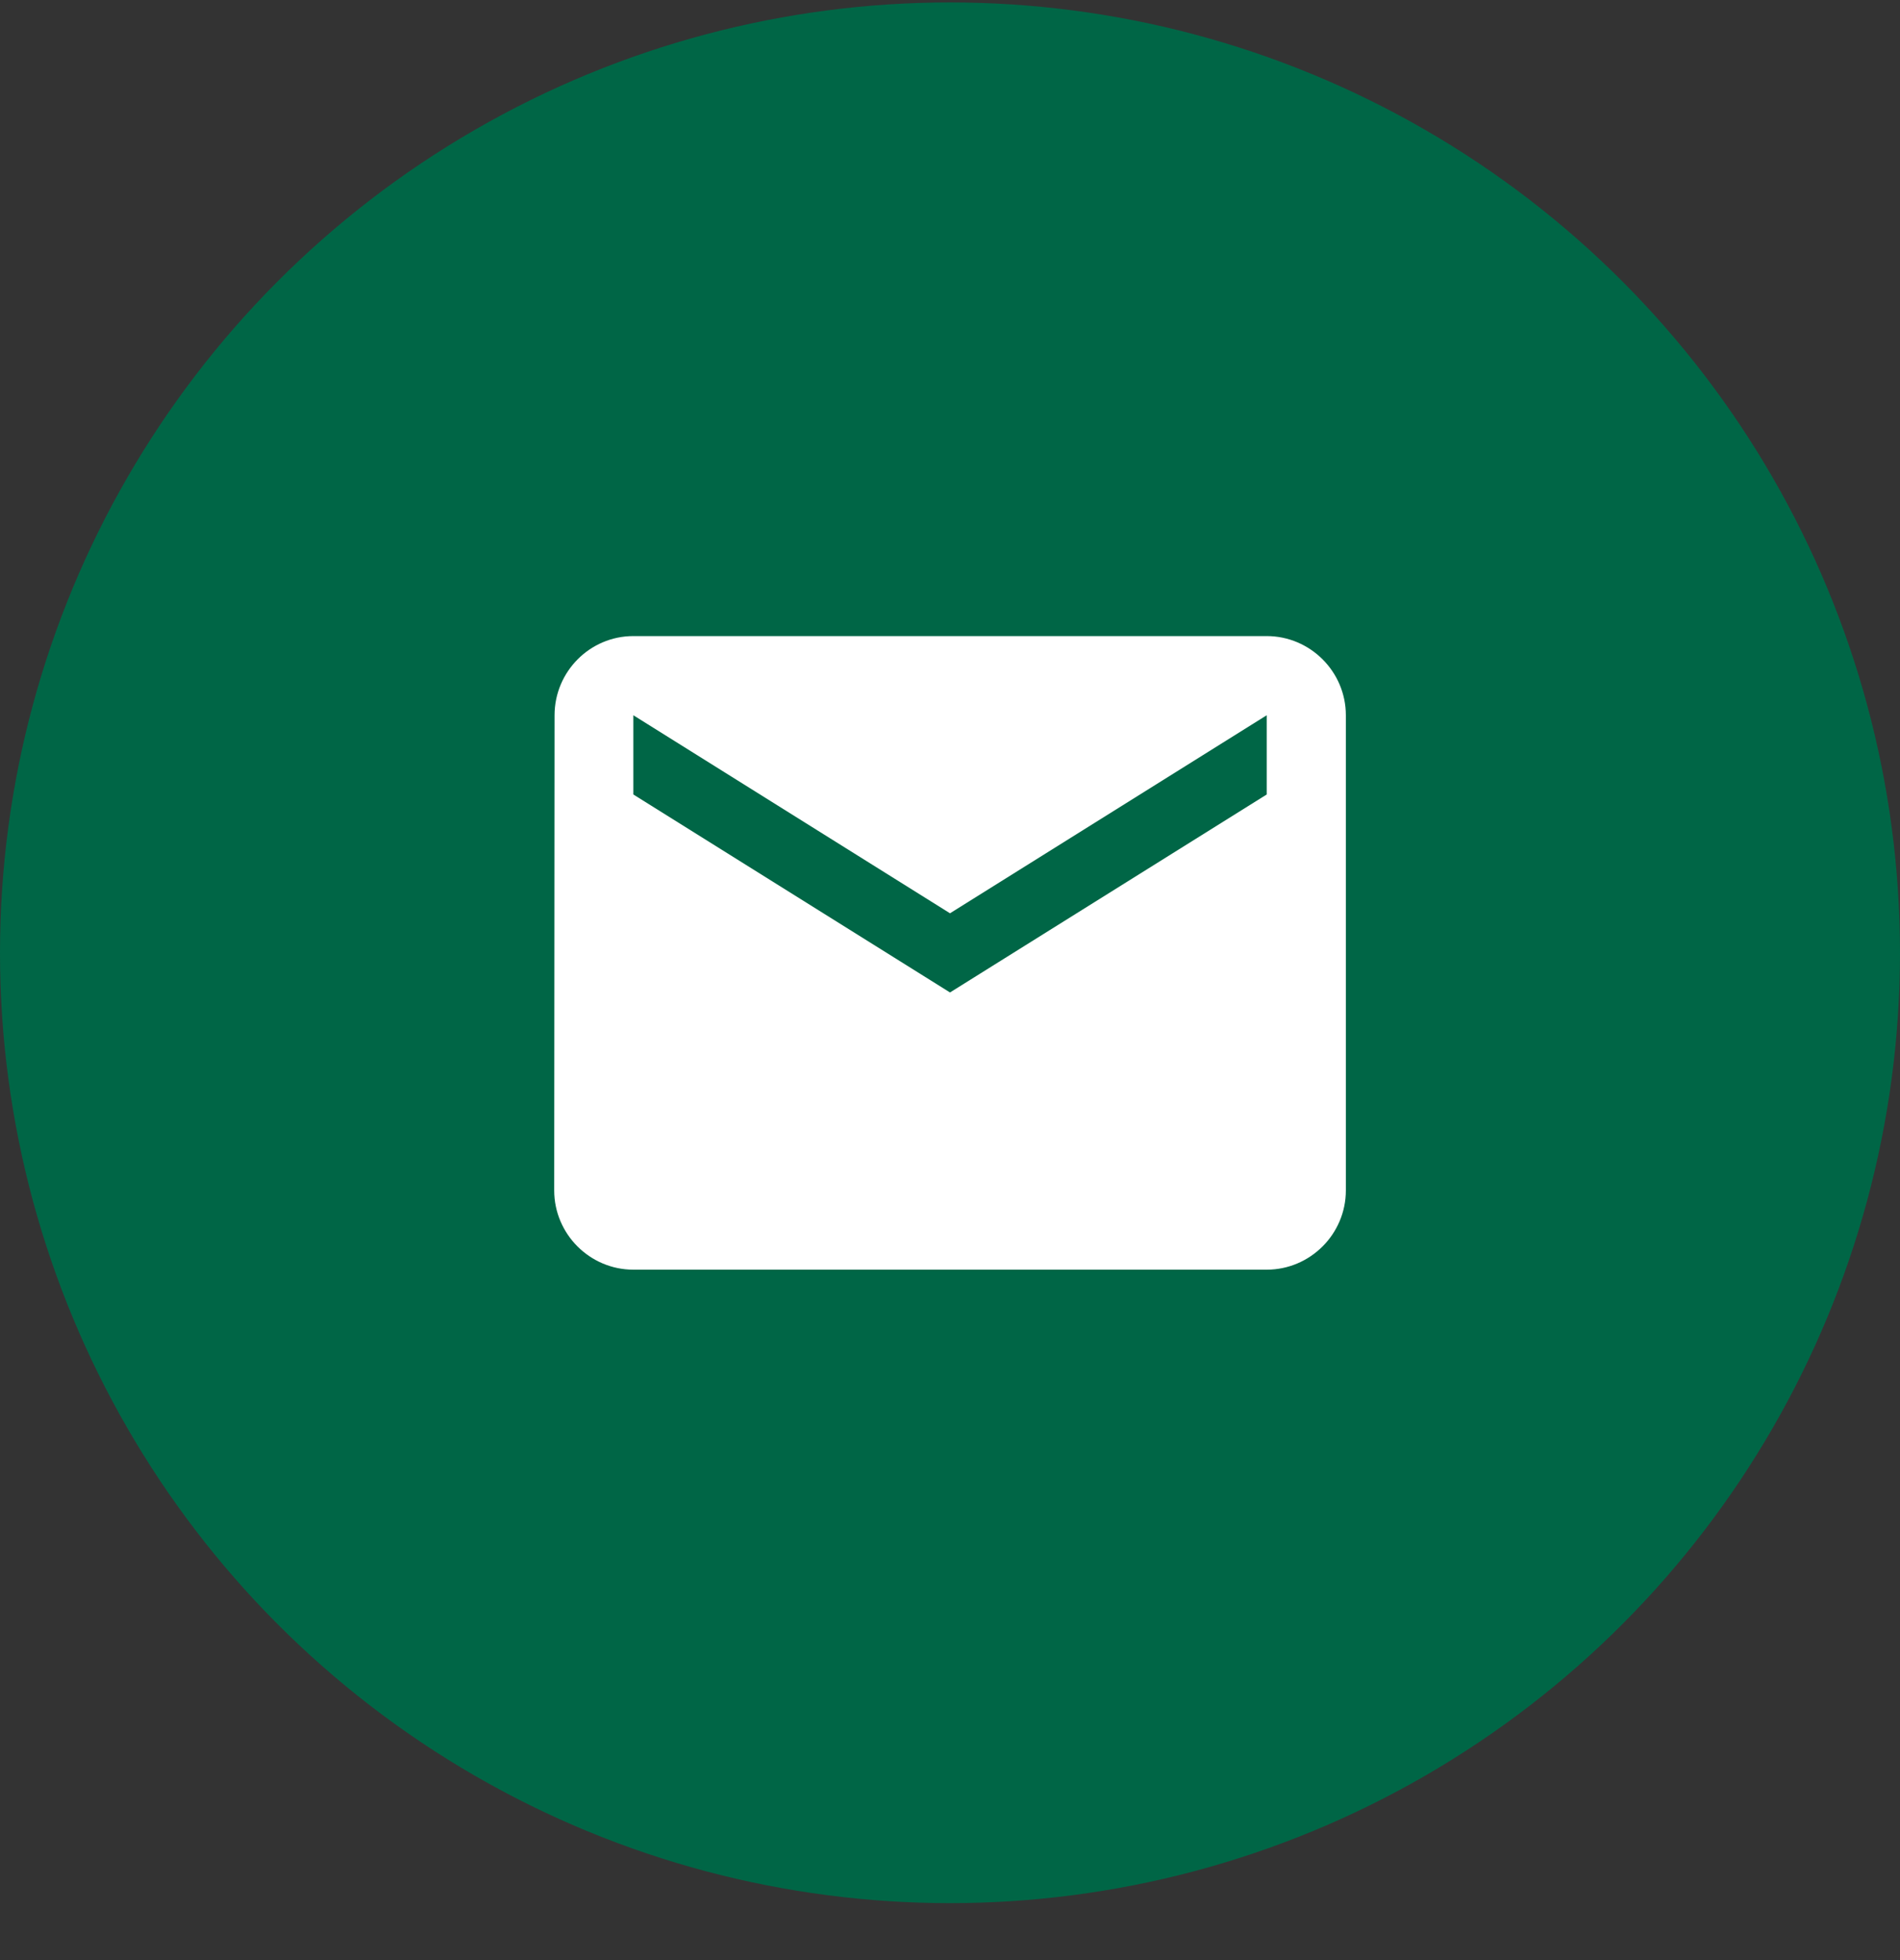
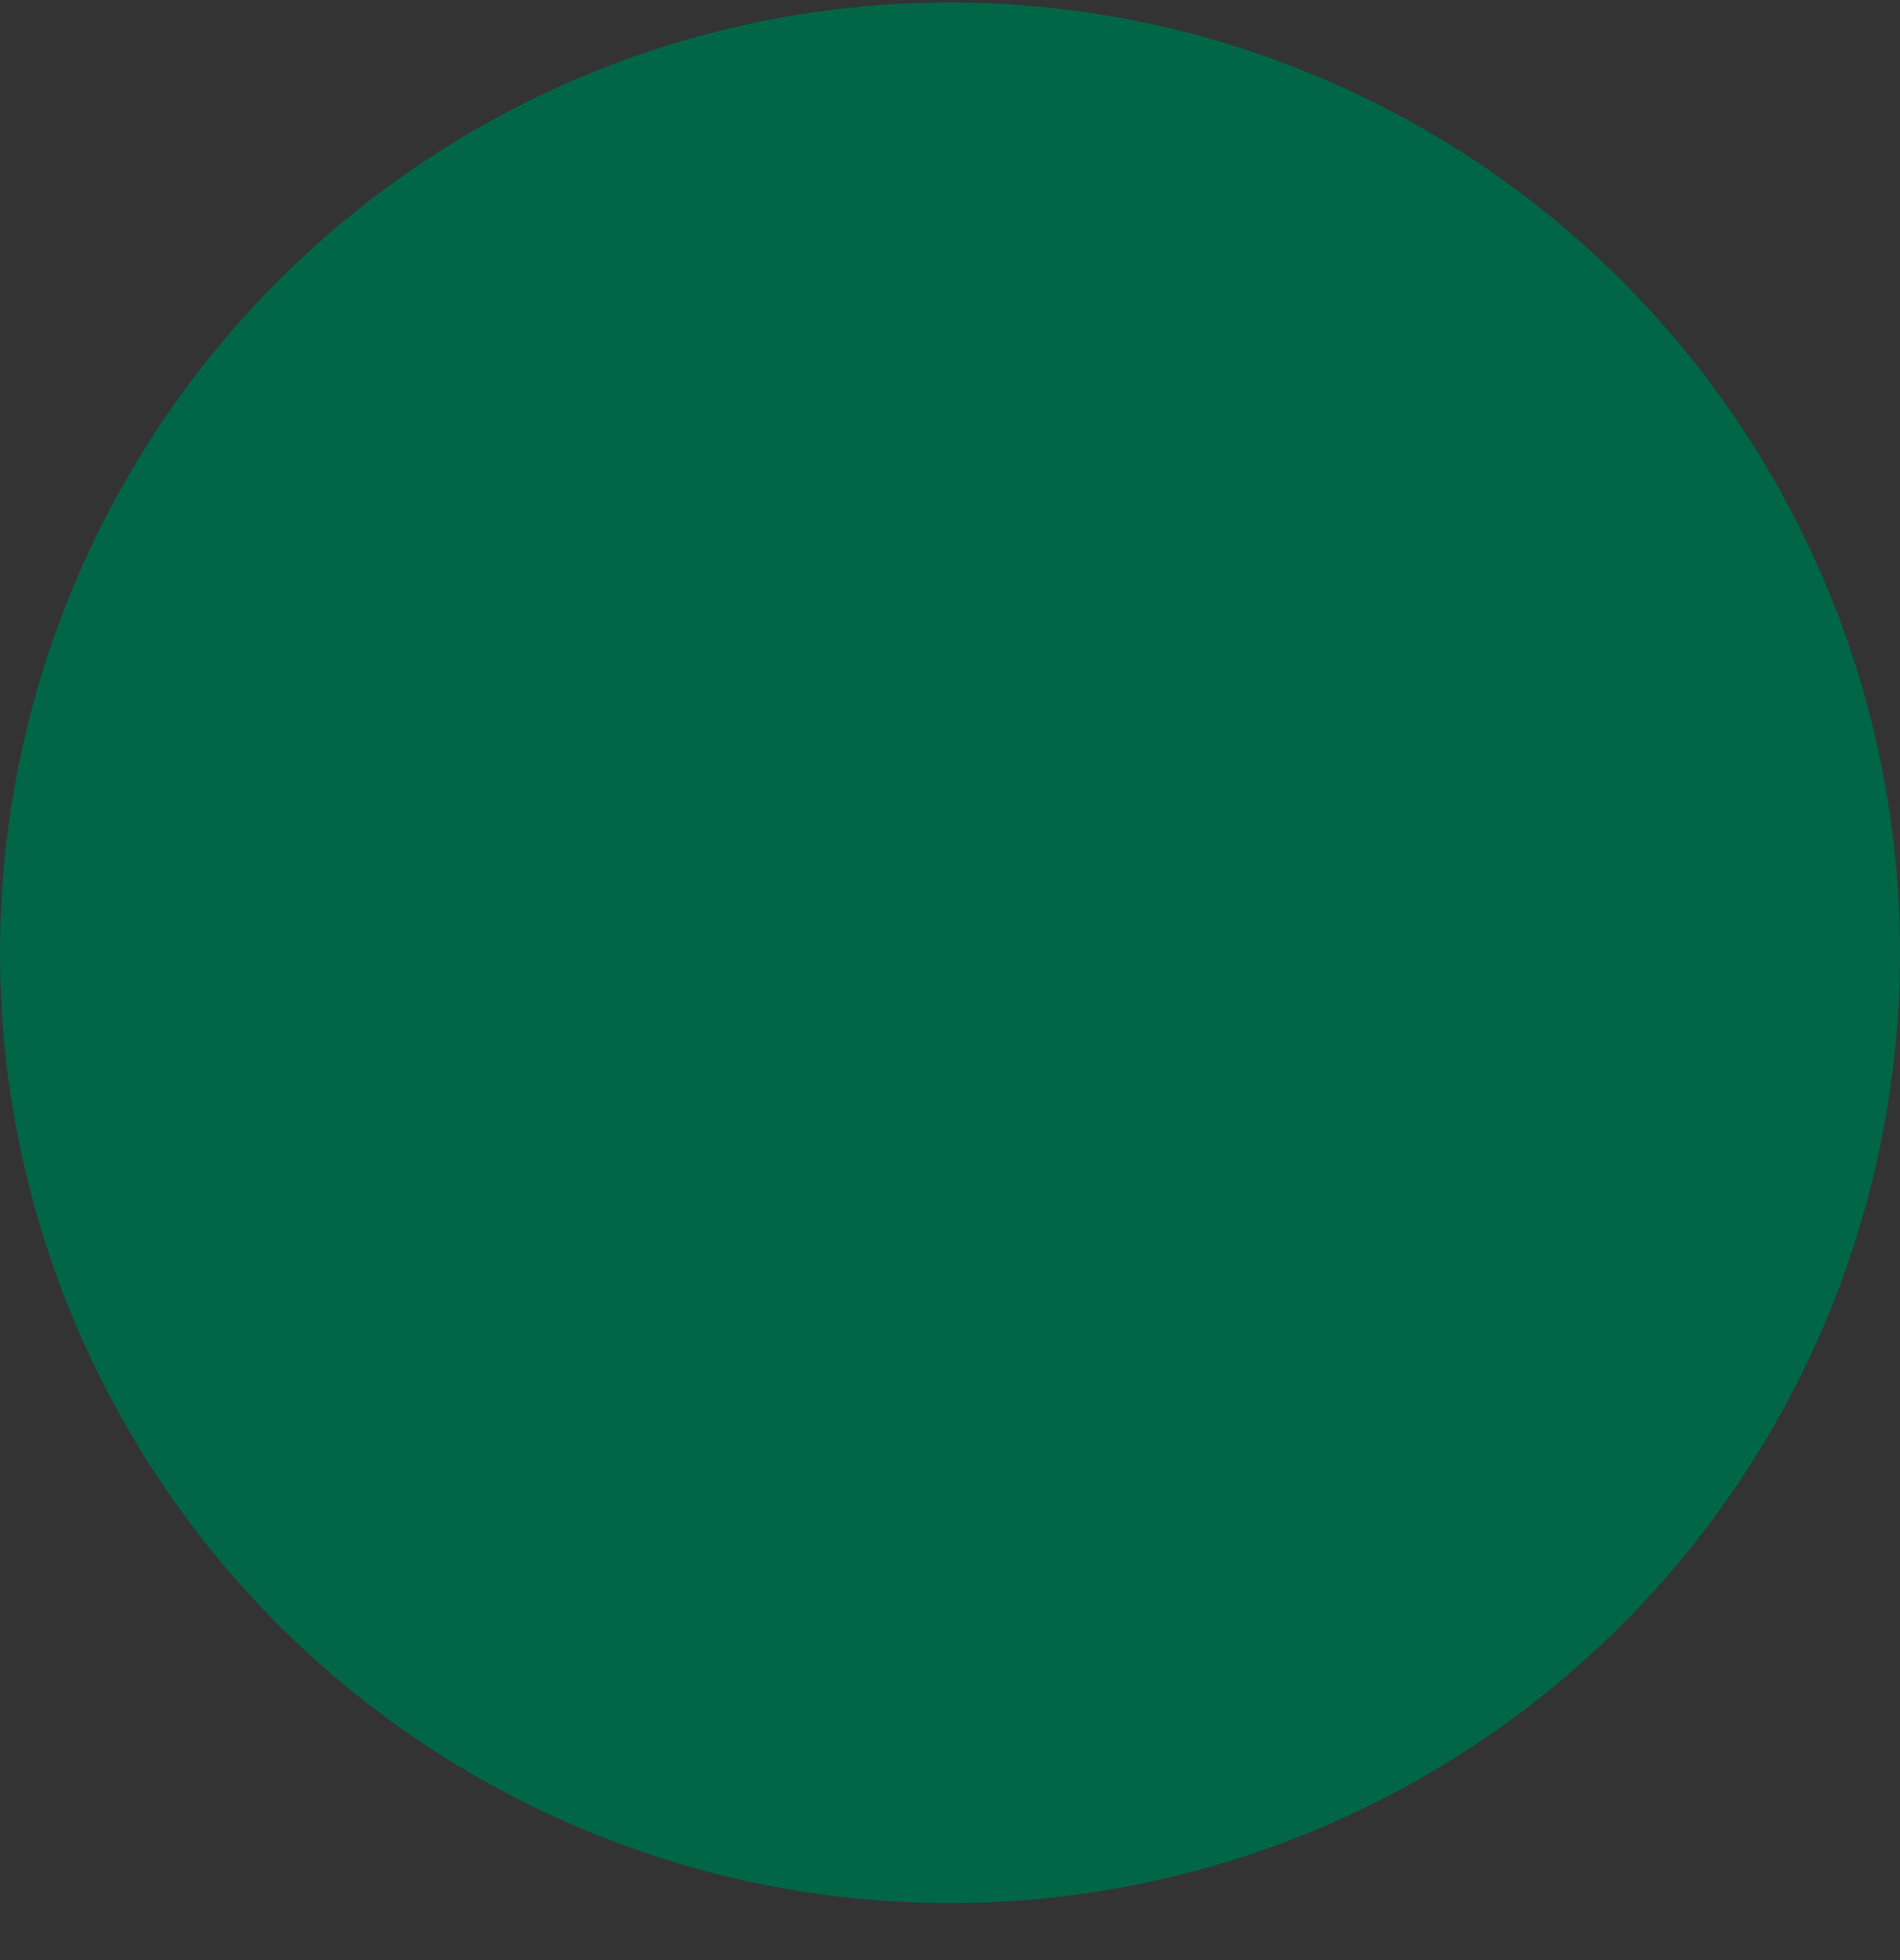
<svg xmlns="http://www.w3.org/2000/svg" width="32" height="33" viewBox="0 0 32 33" fill="none">
  <rect x="0" y="0" width="32" height="33" fill="#333333" stroke="none" />
  <circle cx="16" cy="16.041" r="16" fill="#006646" />
-   <path d="M21.334 10.709H10.667C9.934 10.709 9.34 11.309 9.34 12.042L9.334 20.042C9.334 20.776 9.934 21.376 10.667 21.376H21.334C22.067 21.376 22.667 20.776 22.667 20.042V12.042C22.667 11.309 22.067 10.709 21.334 10.709ZM21.334 13.376L16 16.709L10.667 13.376V12.042L16 15.376L21.334 12.042V13.376Z" fill="white" />
</svg>